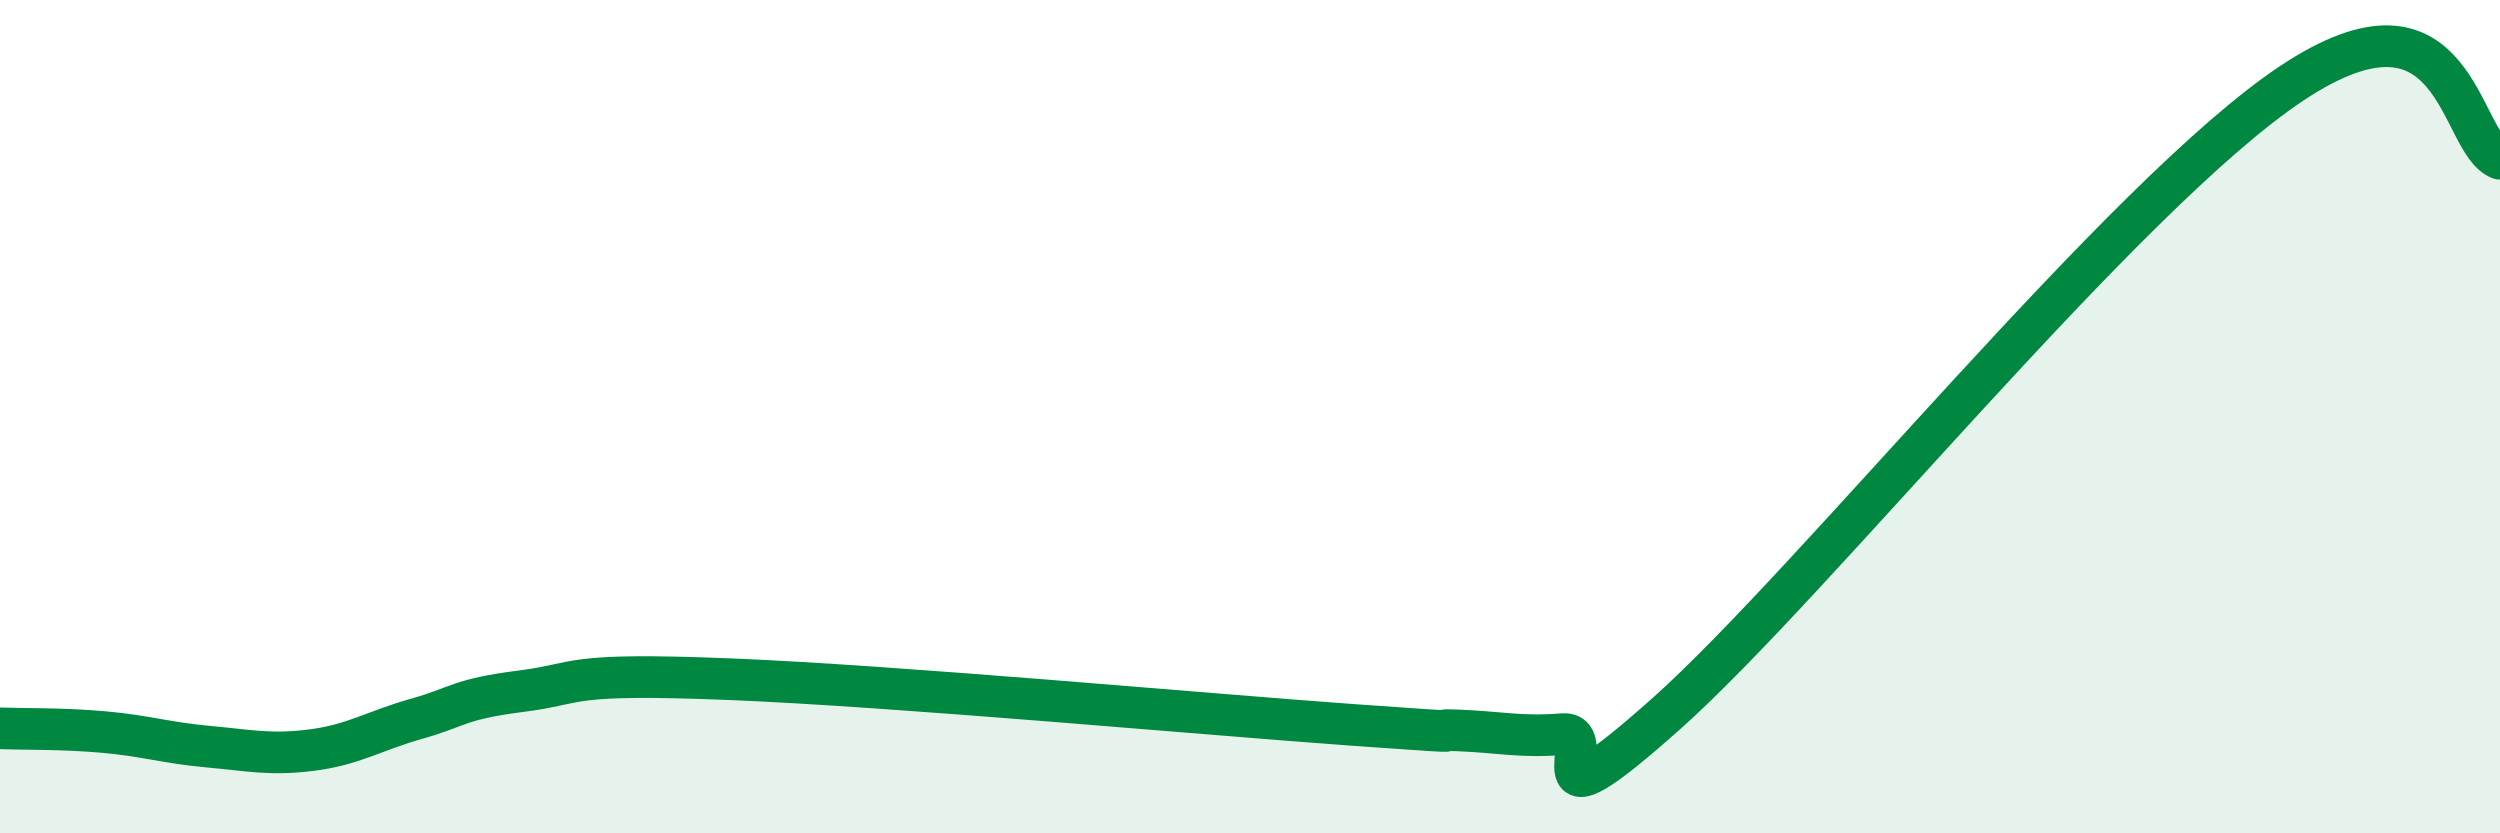
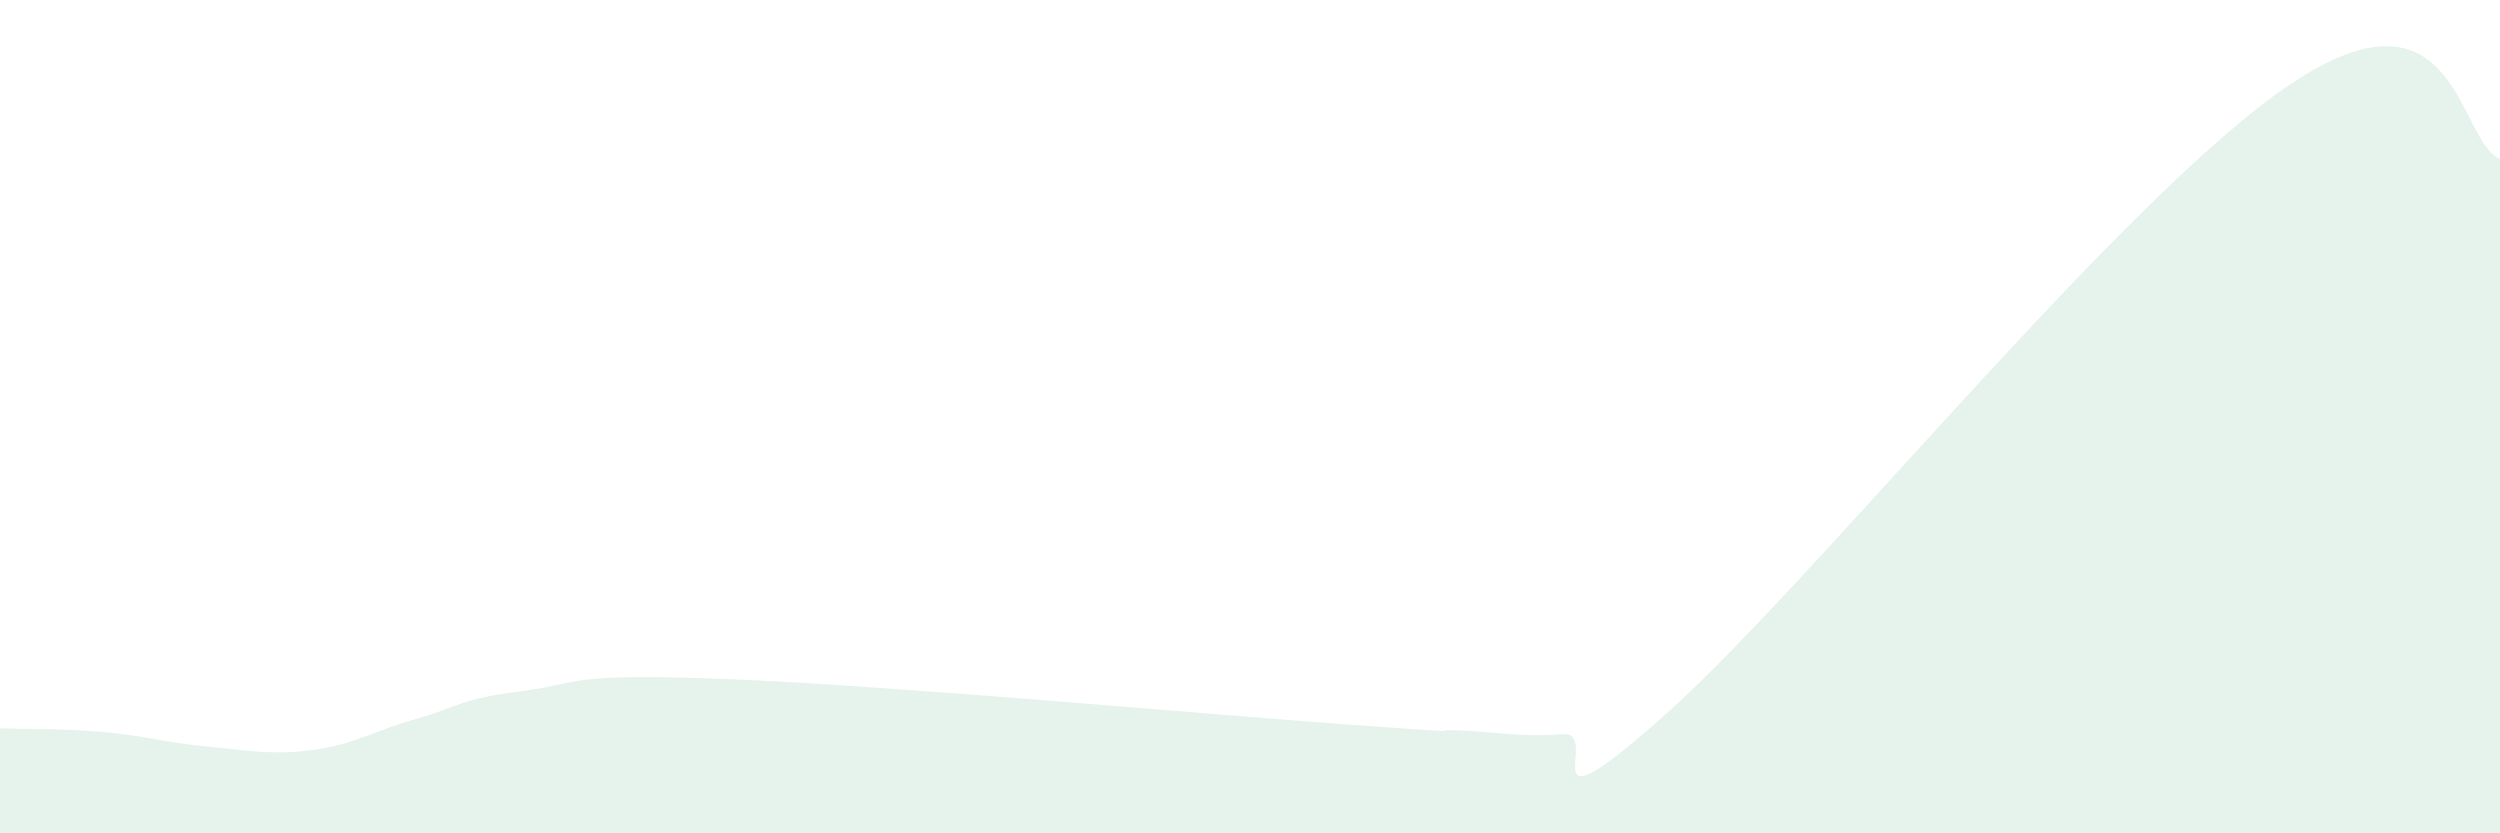
<svg xmlns="http://www.w3.org/2000/svg" width="60" height="20" viewBox="0 0 60 20">
  <path d="M 0,17.48 C 0.5,17.5 1.5,17.48 2.5,17.57 C 3.5,17.66 4,17.83 5,17.92 C 6,18.01 6.5,18.13 7.5,18 C 8.5,17.87 9,17.53 10,17.25 C 11,16.97 11,16.78 12.5,16.59 C 14,16.4 13.5,16.14 17.5,16.3 C 21.5,16.46 29,17.15 32.5,17.4 C 36,17.65 34,17.49 35,17.53 C 36,17.57 36.5,17.7 37.5,17.62 C 38.5,17.54 36.5,20.24 40,17.12 C 43.5,14 51,4.66 55,2 C 59,-0.66 59,3.45 60,3.81L60 20L0 20Z" fill="#008740" opacity="0.1" stroke-linecap="round" stroke-linejoin="round" />
-   <path d="M 0,17.48 C 0.5,17.5 1.5,17.48 2.5,17.57 C 3.5,17.66 4,17.83 5,17.92 C 6,18.01 6.5,18.13 7.5,18 C 8.5,17.87 9,17.53 10,17.25 C 11,16.97 11,16.78 12.5,16.59 C 14,16.4 13.5,16.14 17.5,16.3 C 21.5,16.46 29,17.15 32.5,17.4 C 36,17.65 34,17.49 35,17.53 C 36,17.57 36.5,17.7 37.5,17.62 C 38.5,17.54 36.5,20.24 40,17.12 C 43.5,14 51,4.66 55,2 C 59,-0.66 59,3.45 60,3.81" stroke="#008740" stroke-width="1" fill="none" stroke-linecap="round" stroke-linejoin="round" />
</svg>